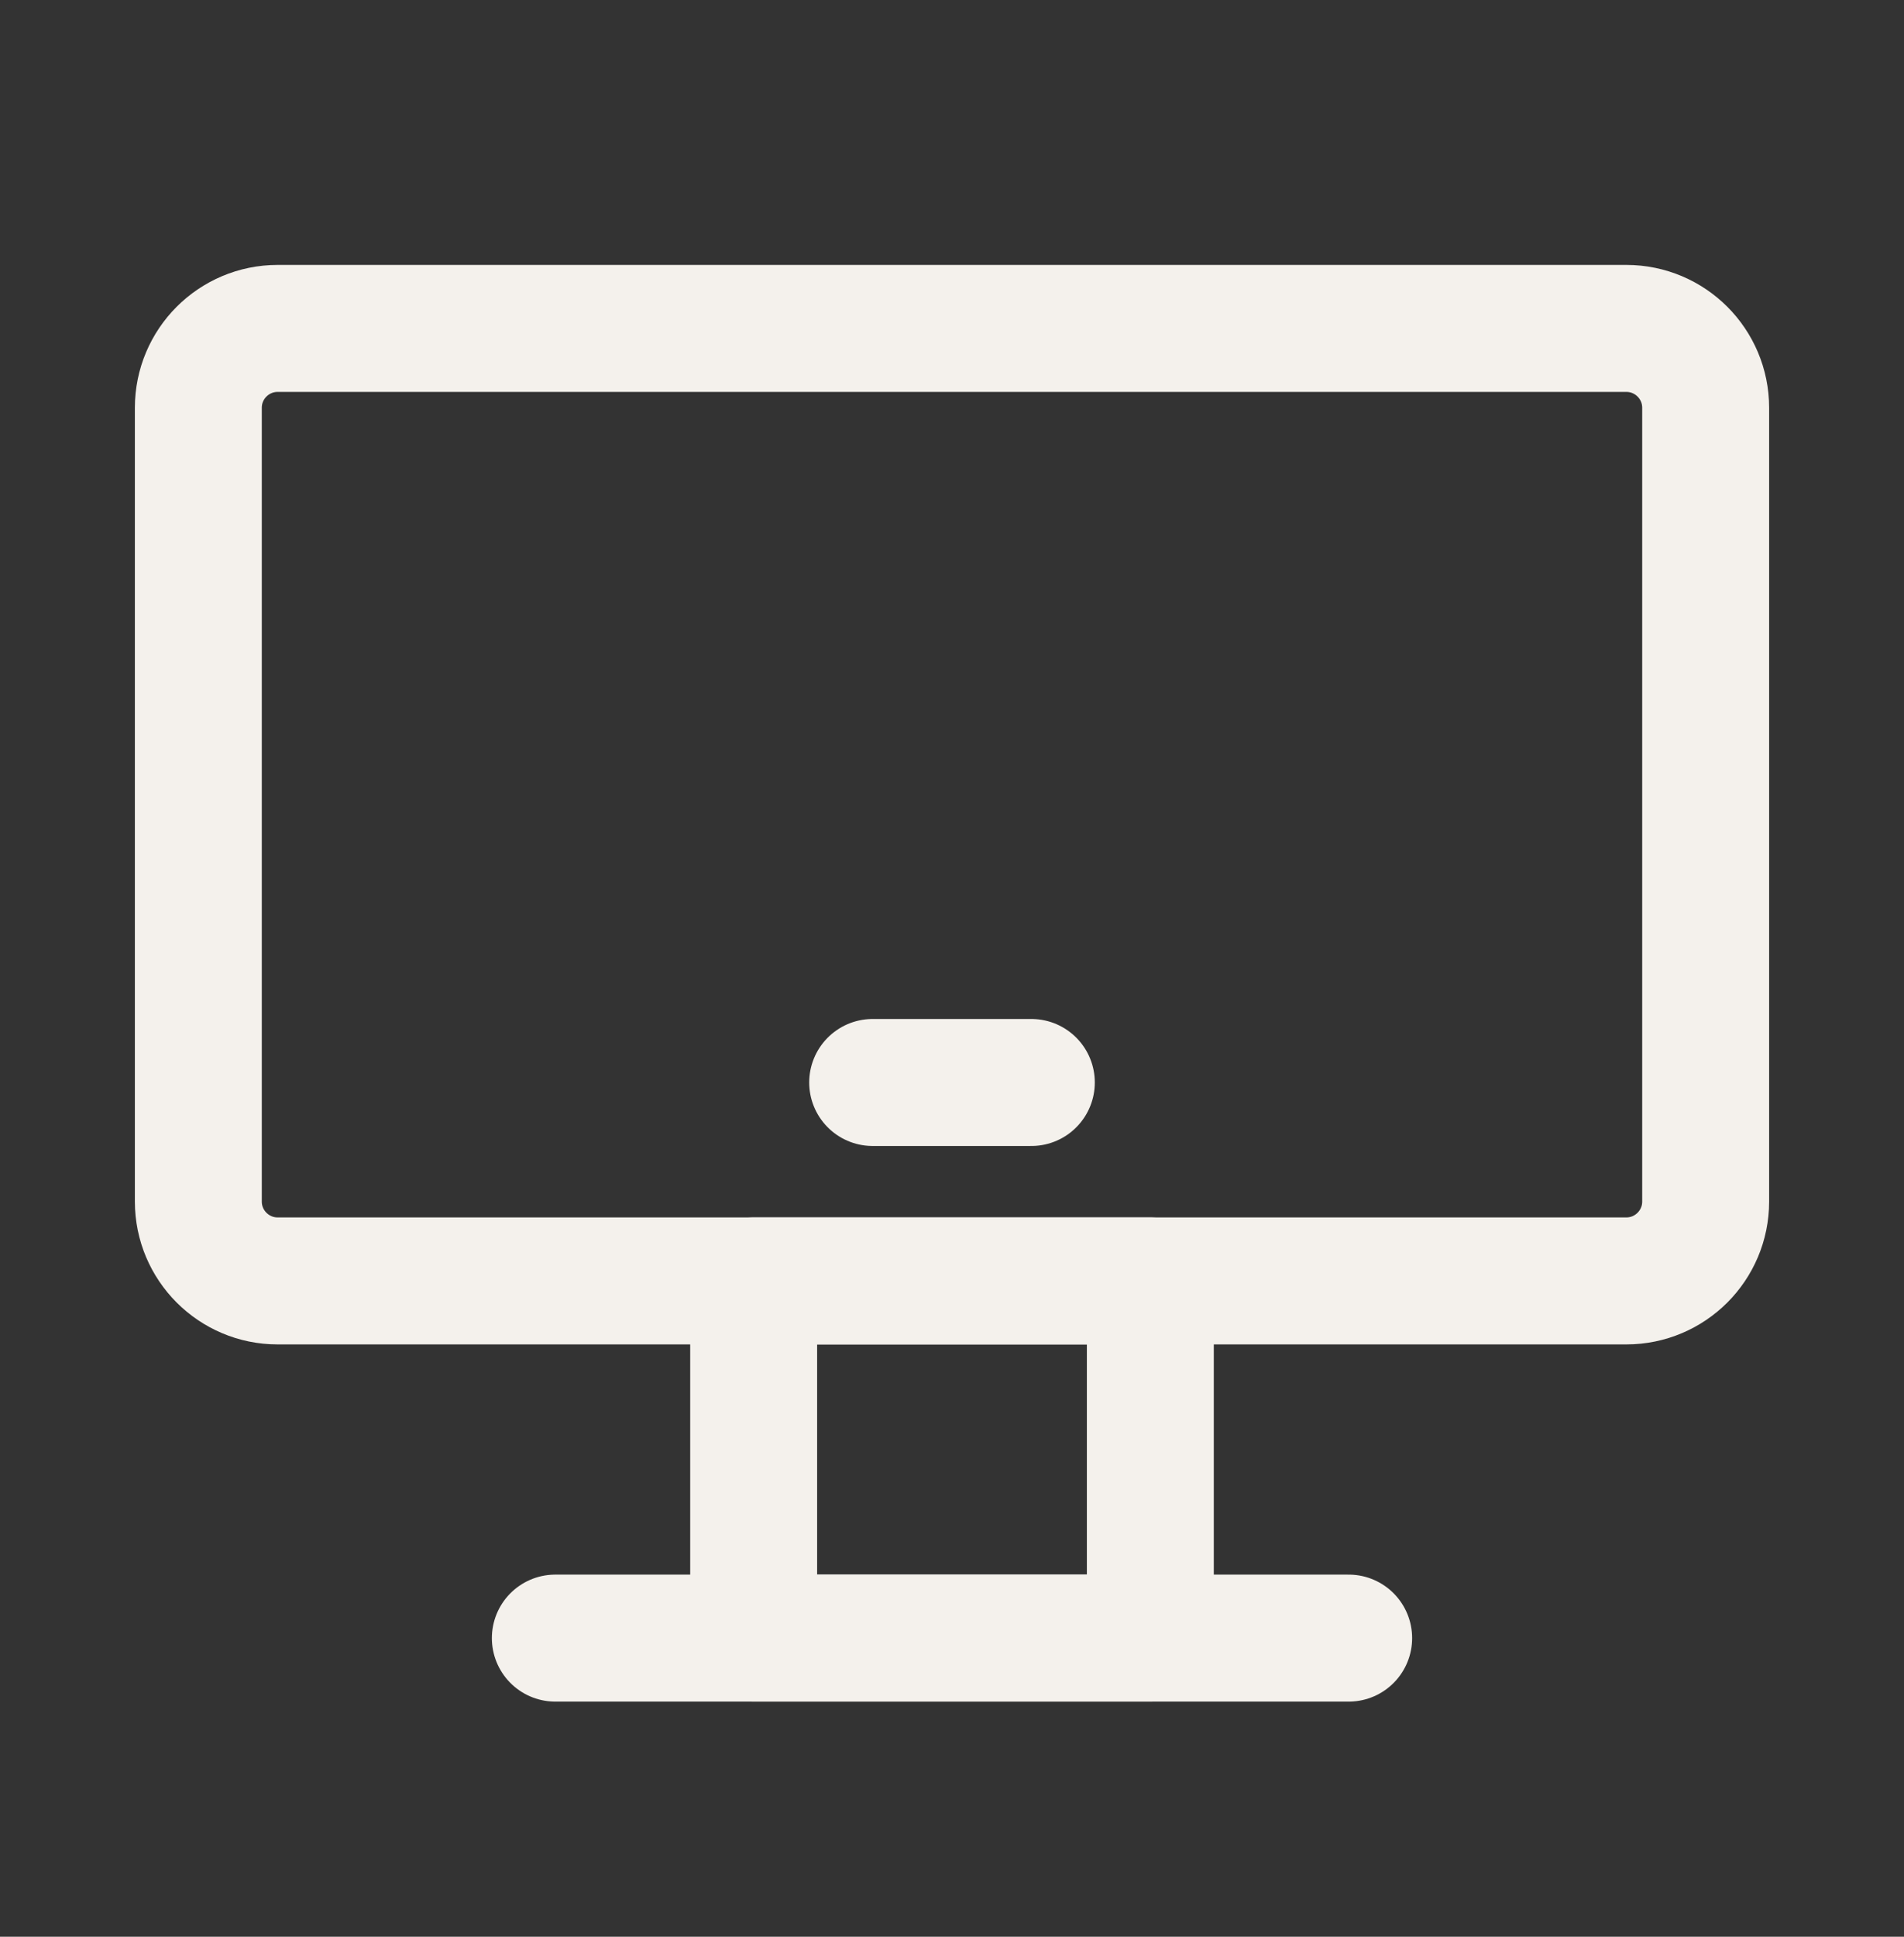
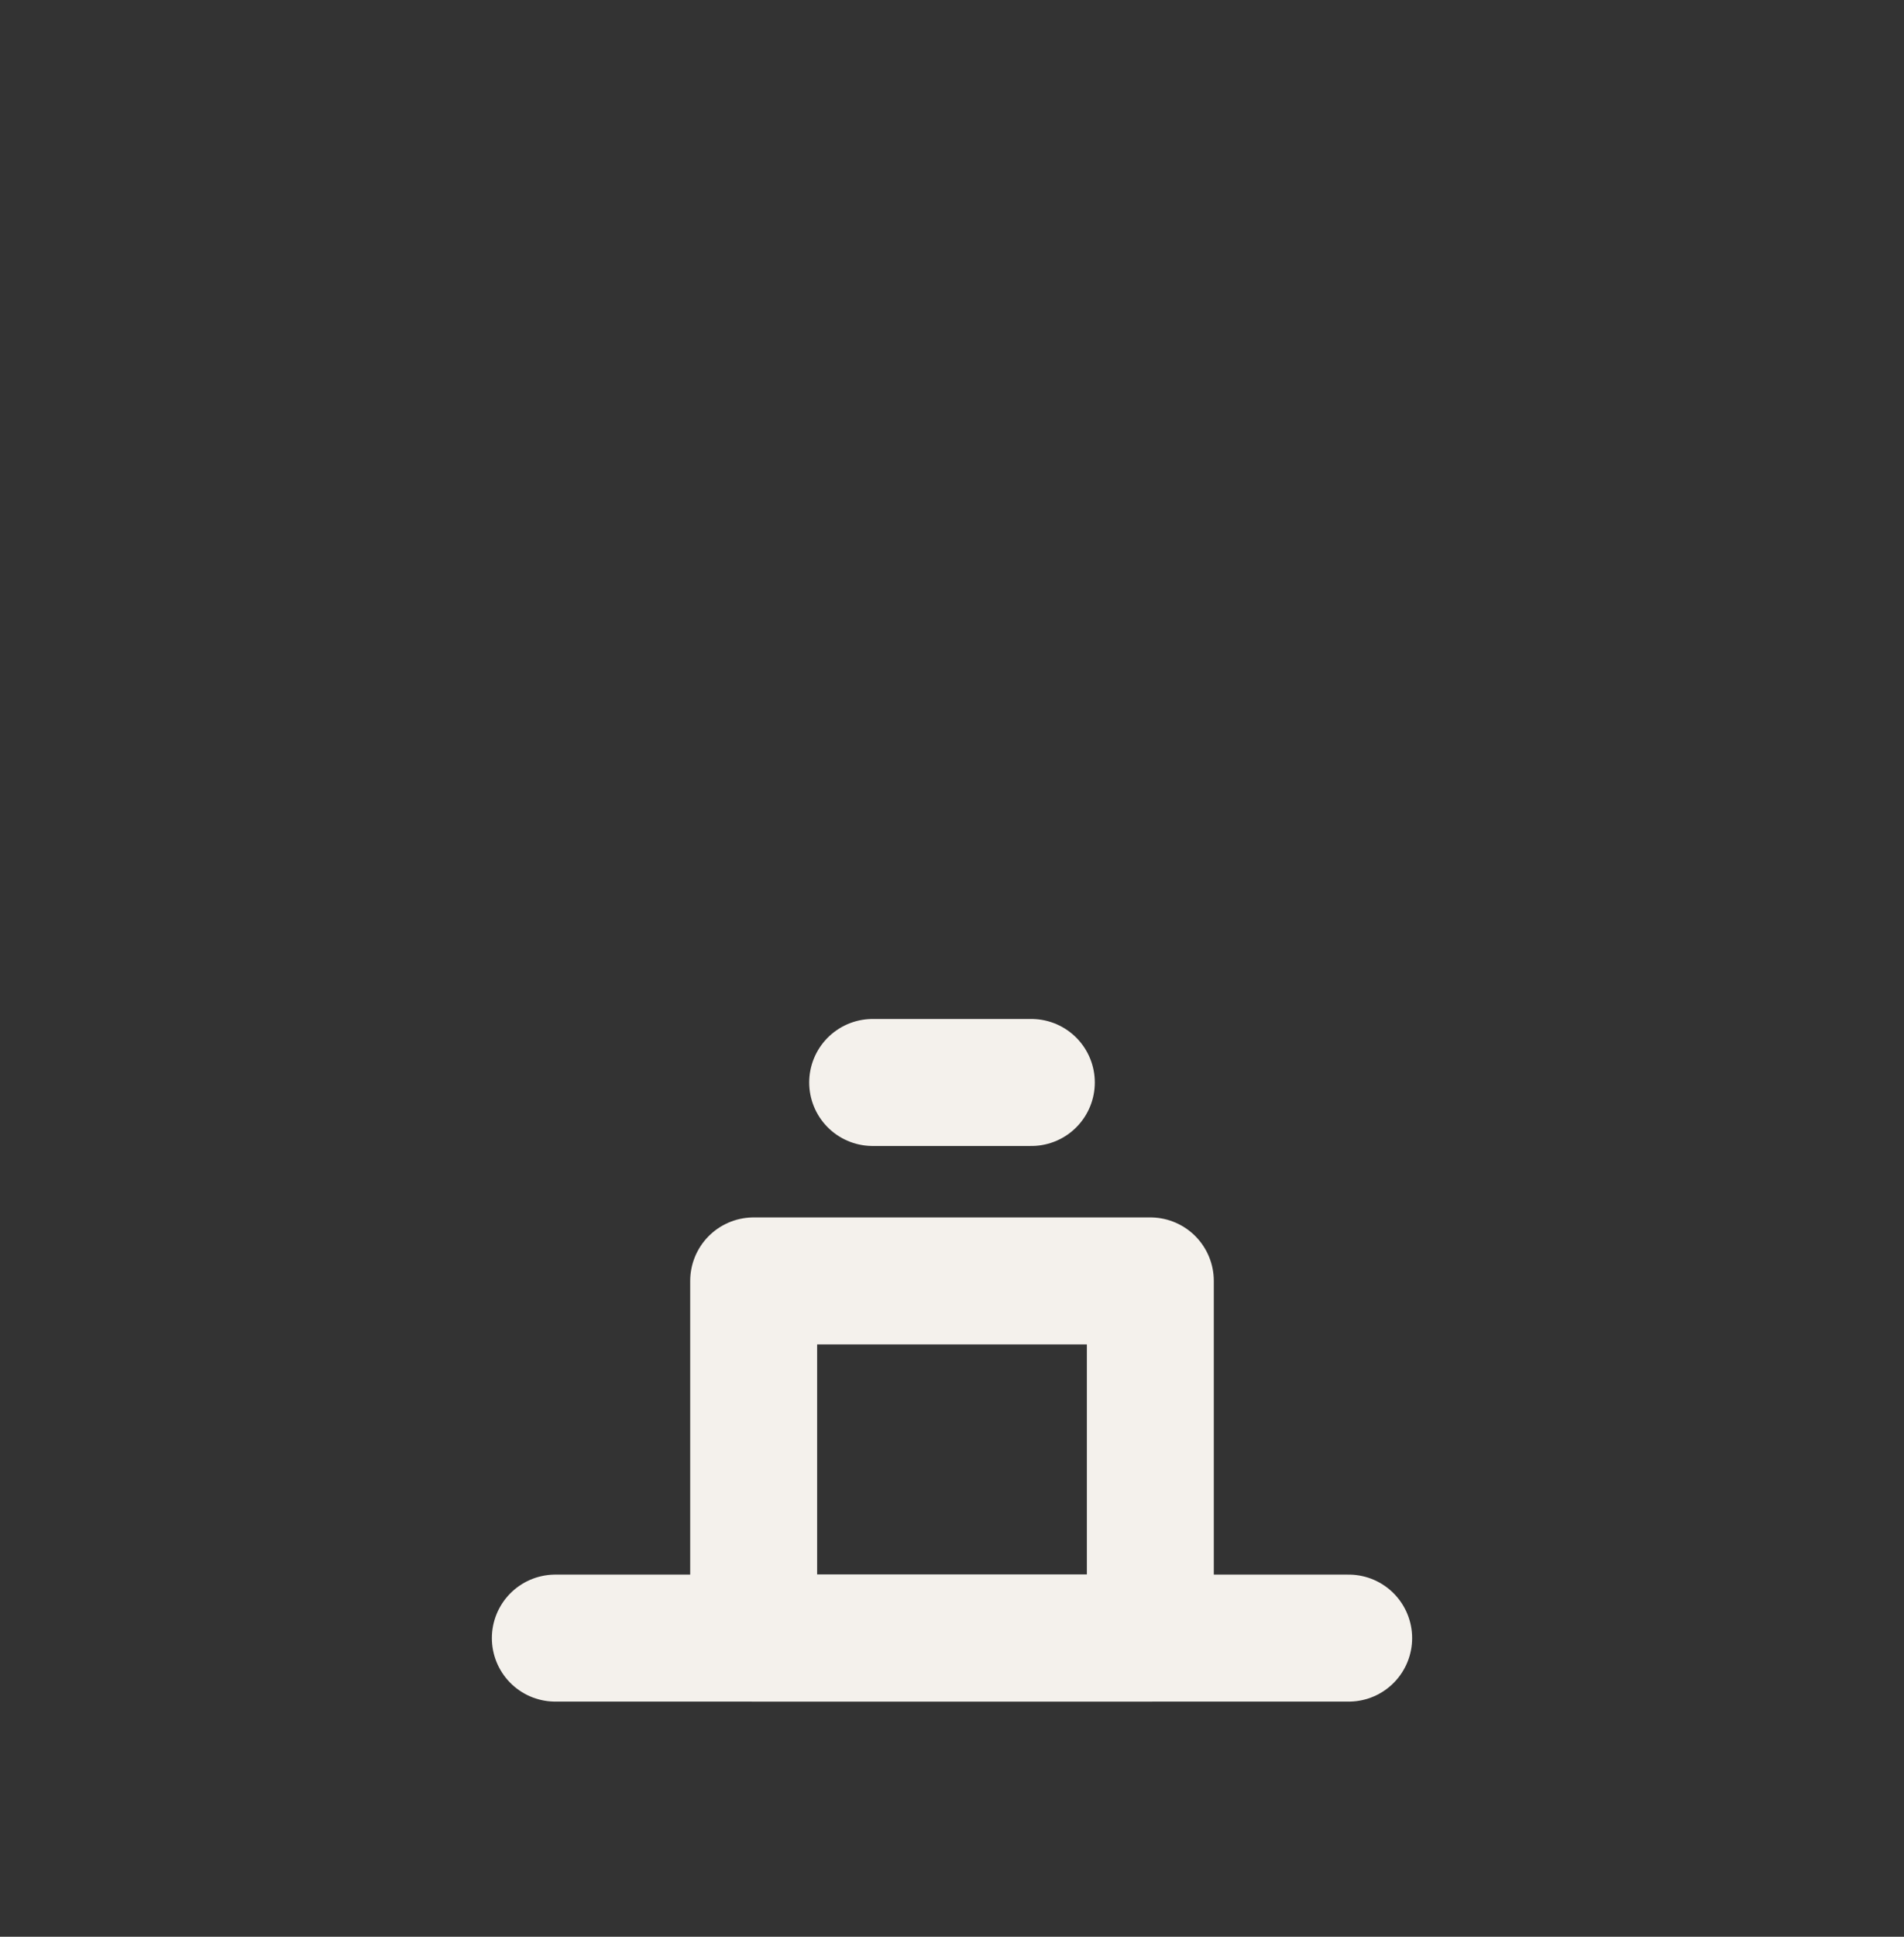
<svg xmlns="http://www.w3.org/2000/svg" width="60" height="61" viewBox="0 0 60 61" fill="none">
  <rect x="0" y="0" width="60" height="61" fill="#333333" stroke="none" />
  <path d="M36.25 40.344H23.75V51.594H36.25V40.344Z" stroke="#F4F1EC" stroke-width="4" stroke-linecap="round" stroke-linejoin="round" />
-   <path d="M51.25 10.344H8.75C7.369 10.344 6.25 11.463 6.25 12.844V37.844C6.25 39.224 7.369 40.344 8.75 40.344H51.25C52.631 40.344 53.75 39.224 53.75 37.844V12.844C53.75 11.463 52.631 10.344 51.25 10.344Z" stroke="#F4F1EC" stroke-width="4" />
  <path d="M27.5 34.094H32.5" stroke="#F4F1EC" stroke-width="4" stroke-linecap="round" stroke-linejoin="round" />
  <path d="M17.5 51.594H42.5H17.5Z" fill="#F4F1EC" />
  <path d="M17.5 51.594H42.5" stroke="#F4F1EC" stroke-width="4" stroke-linecap="round" stroke-linejoin="round" />
</svg>